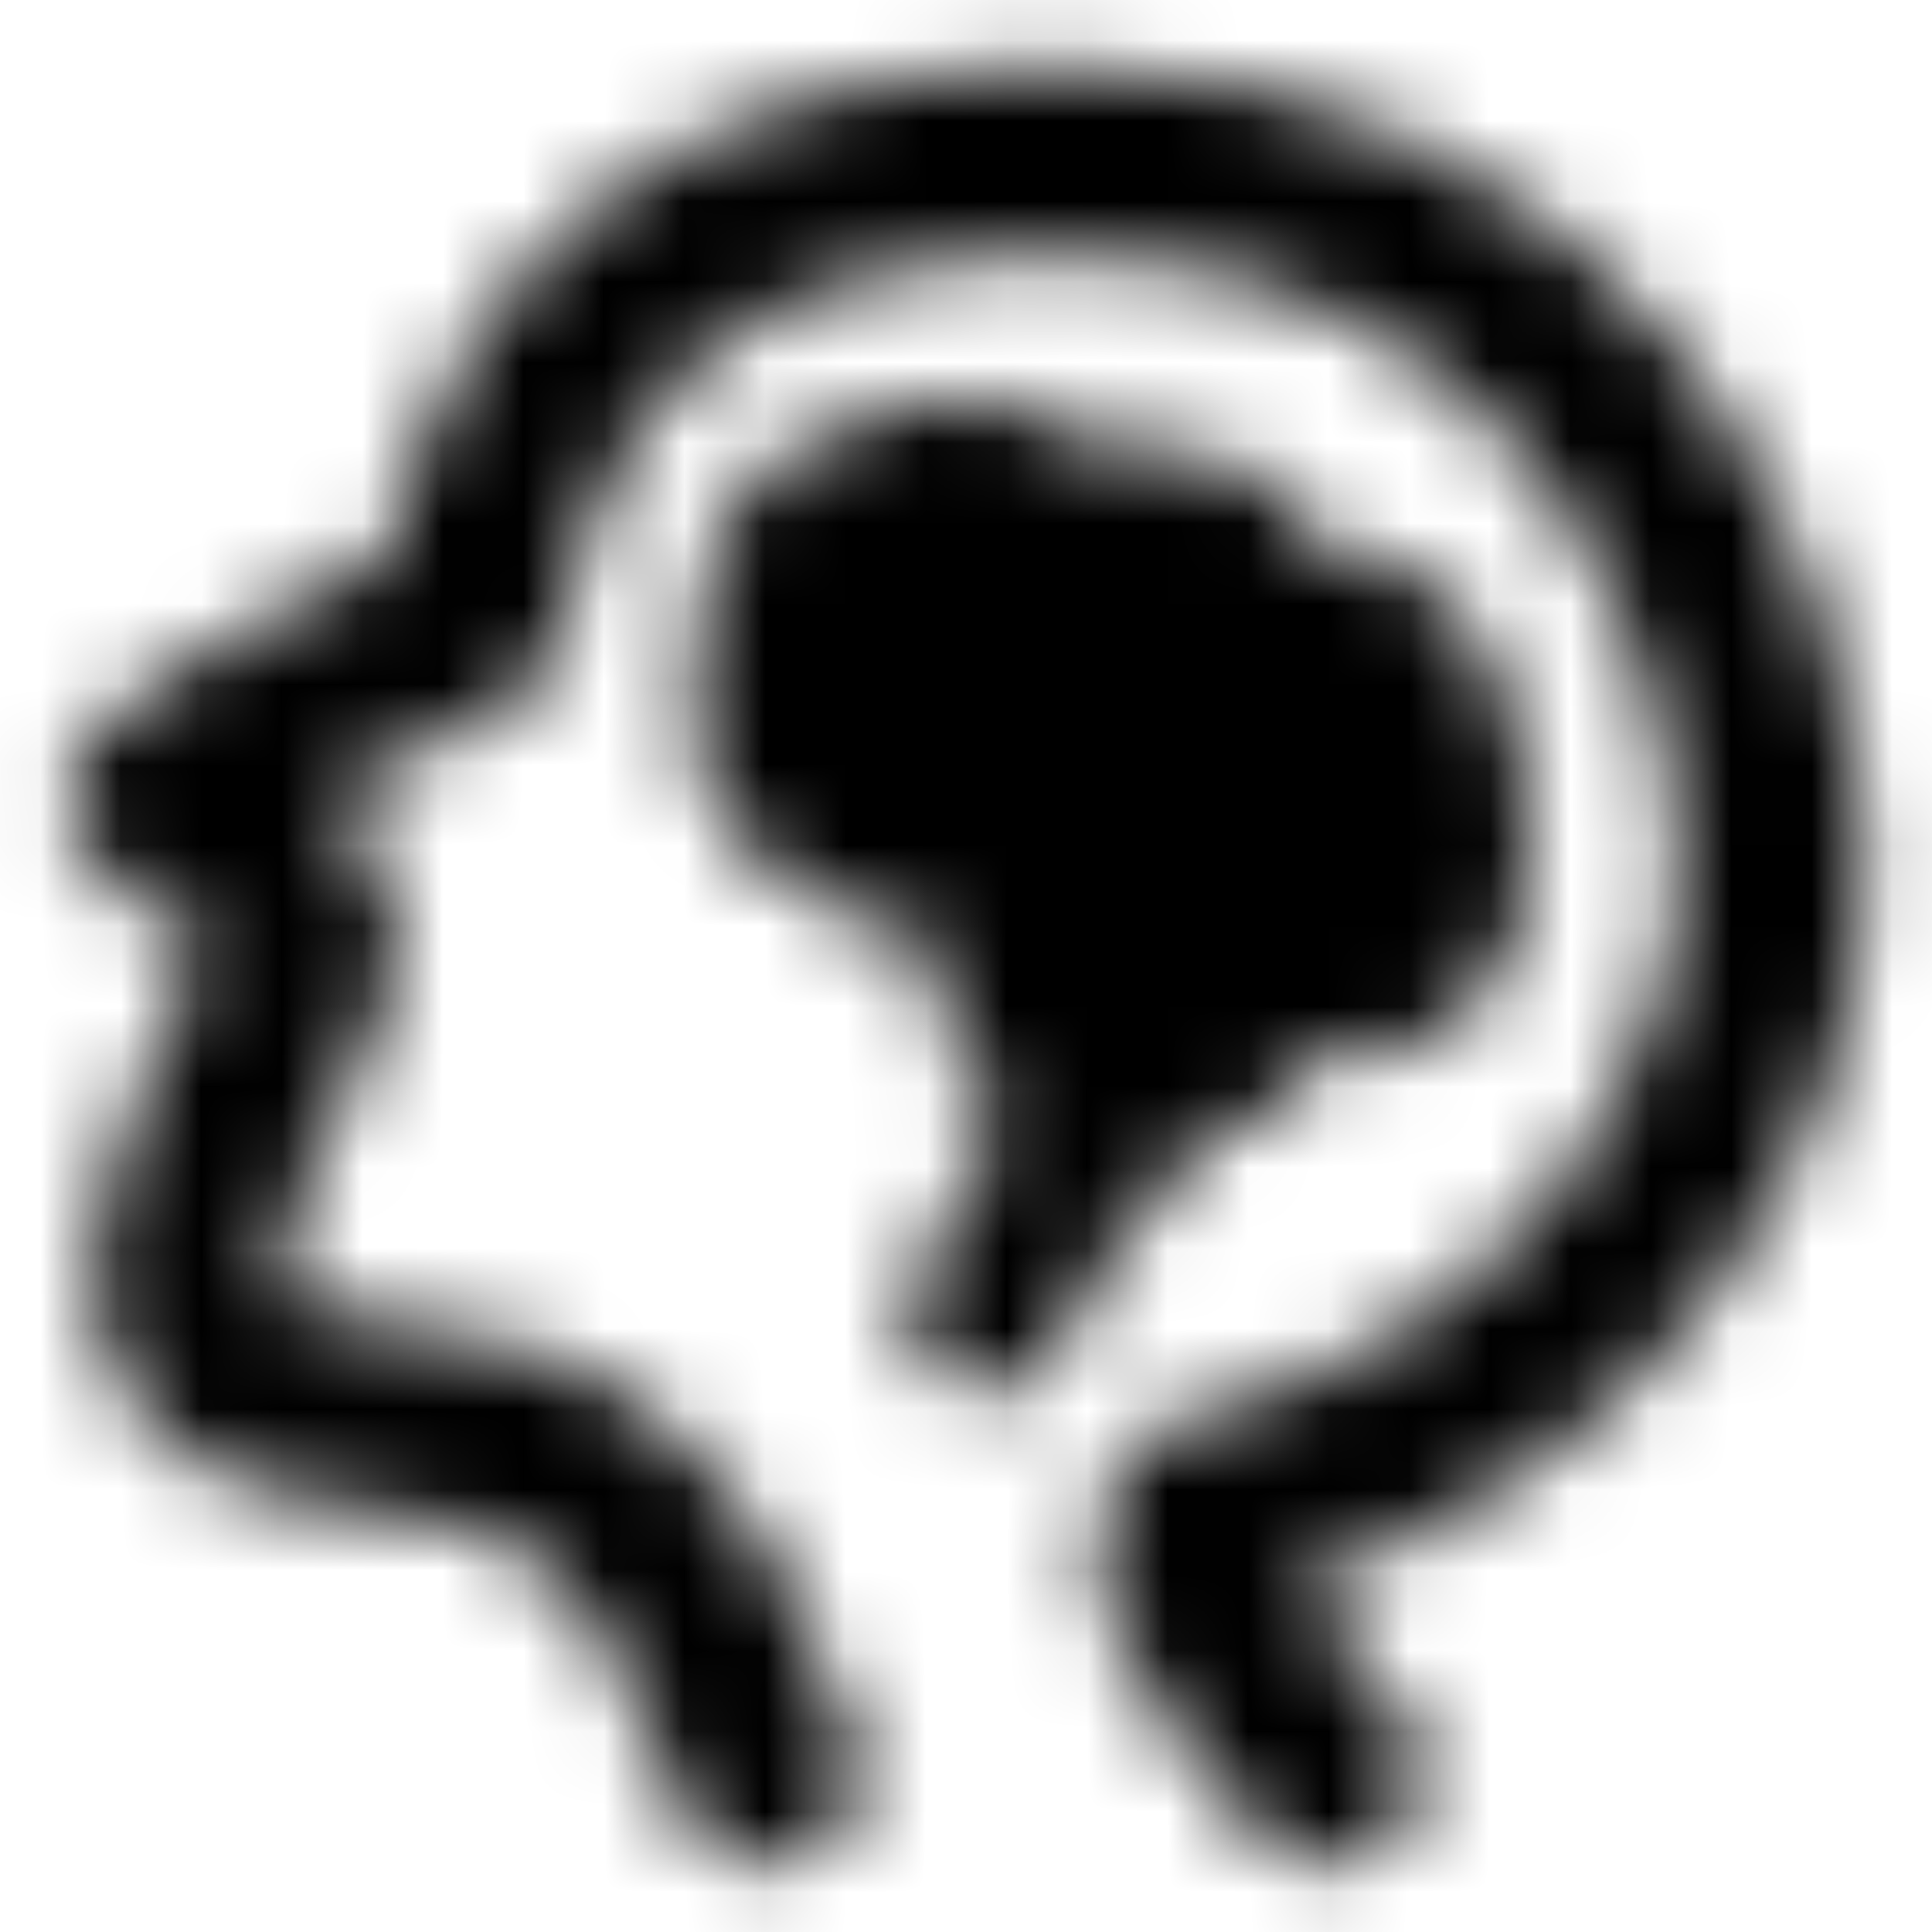
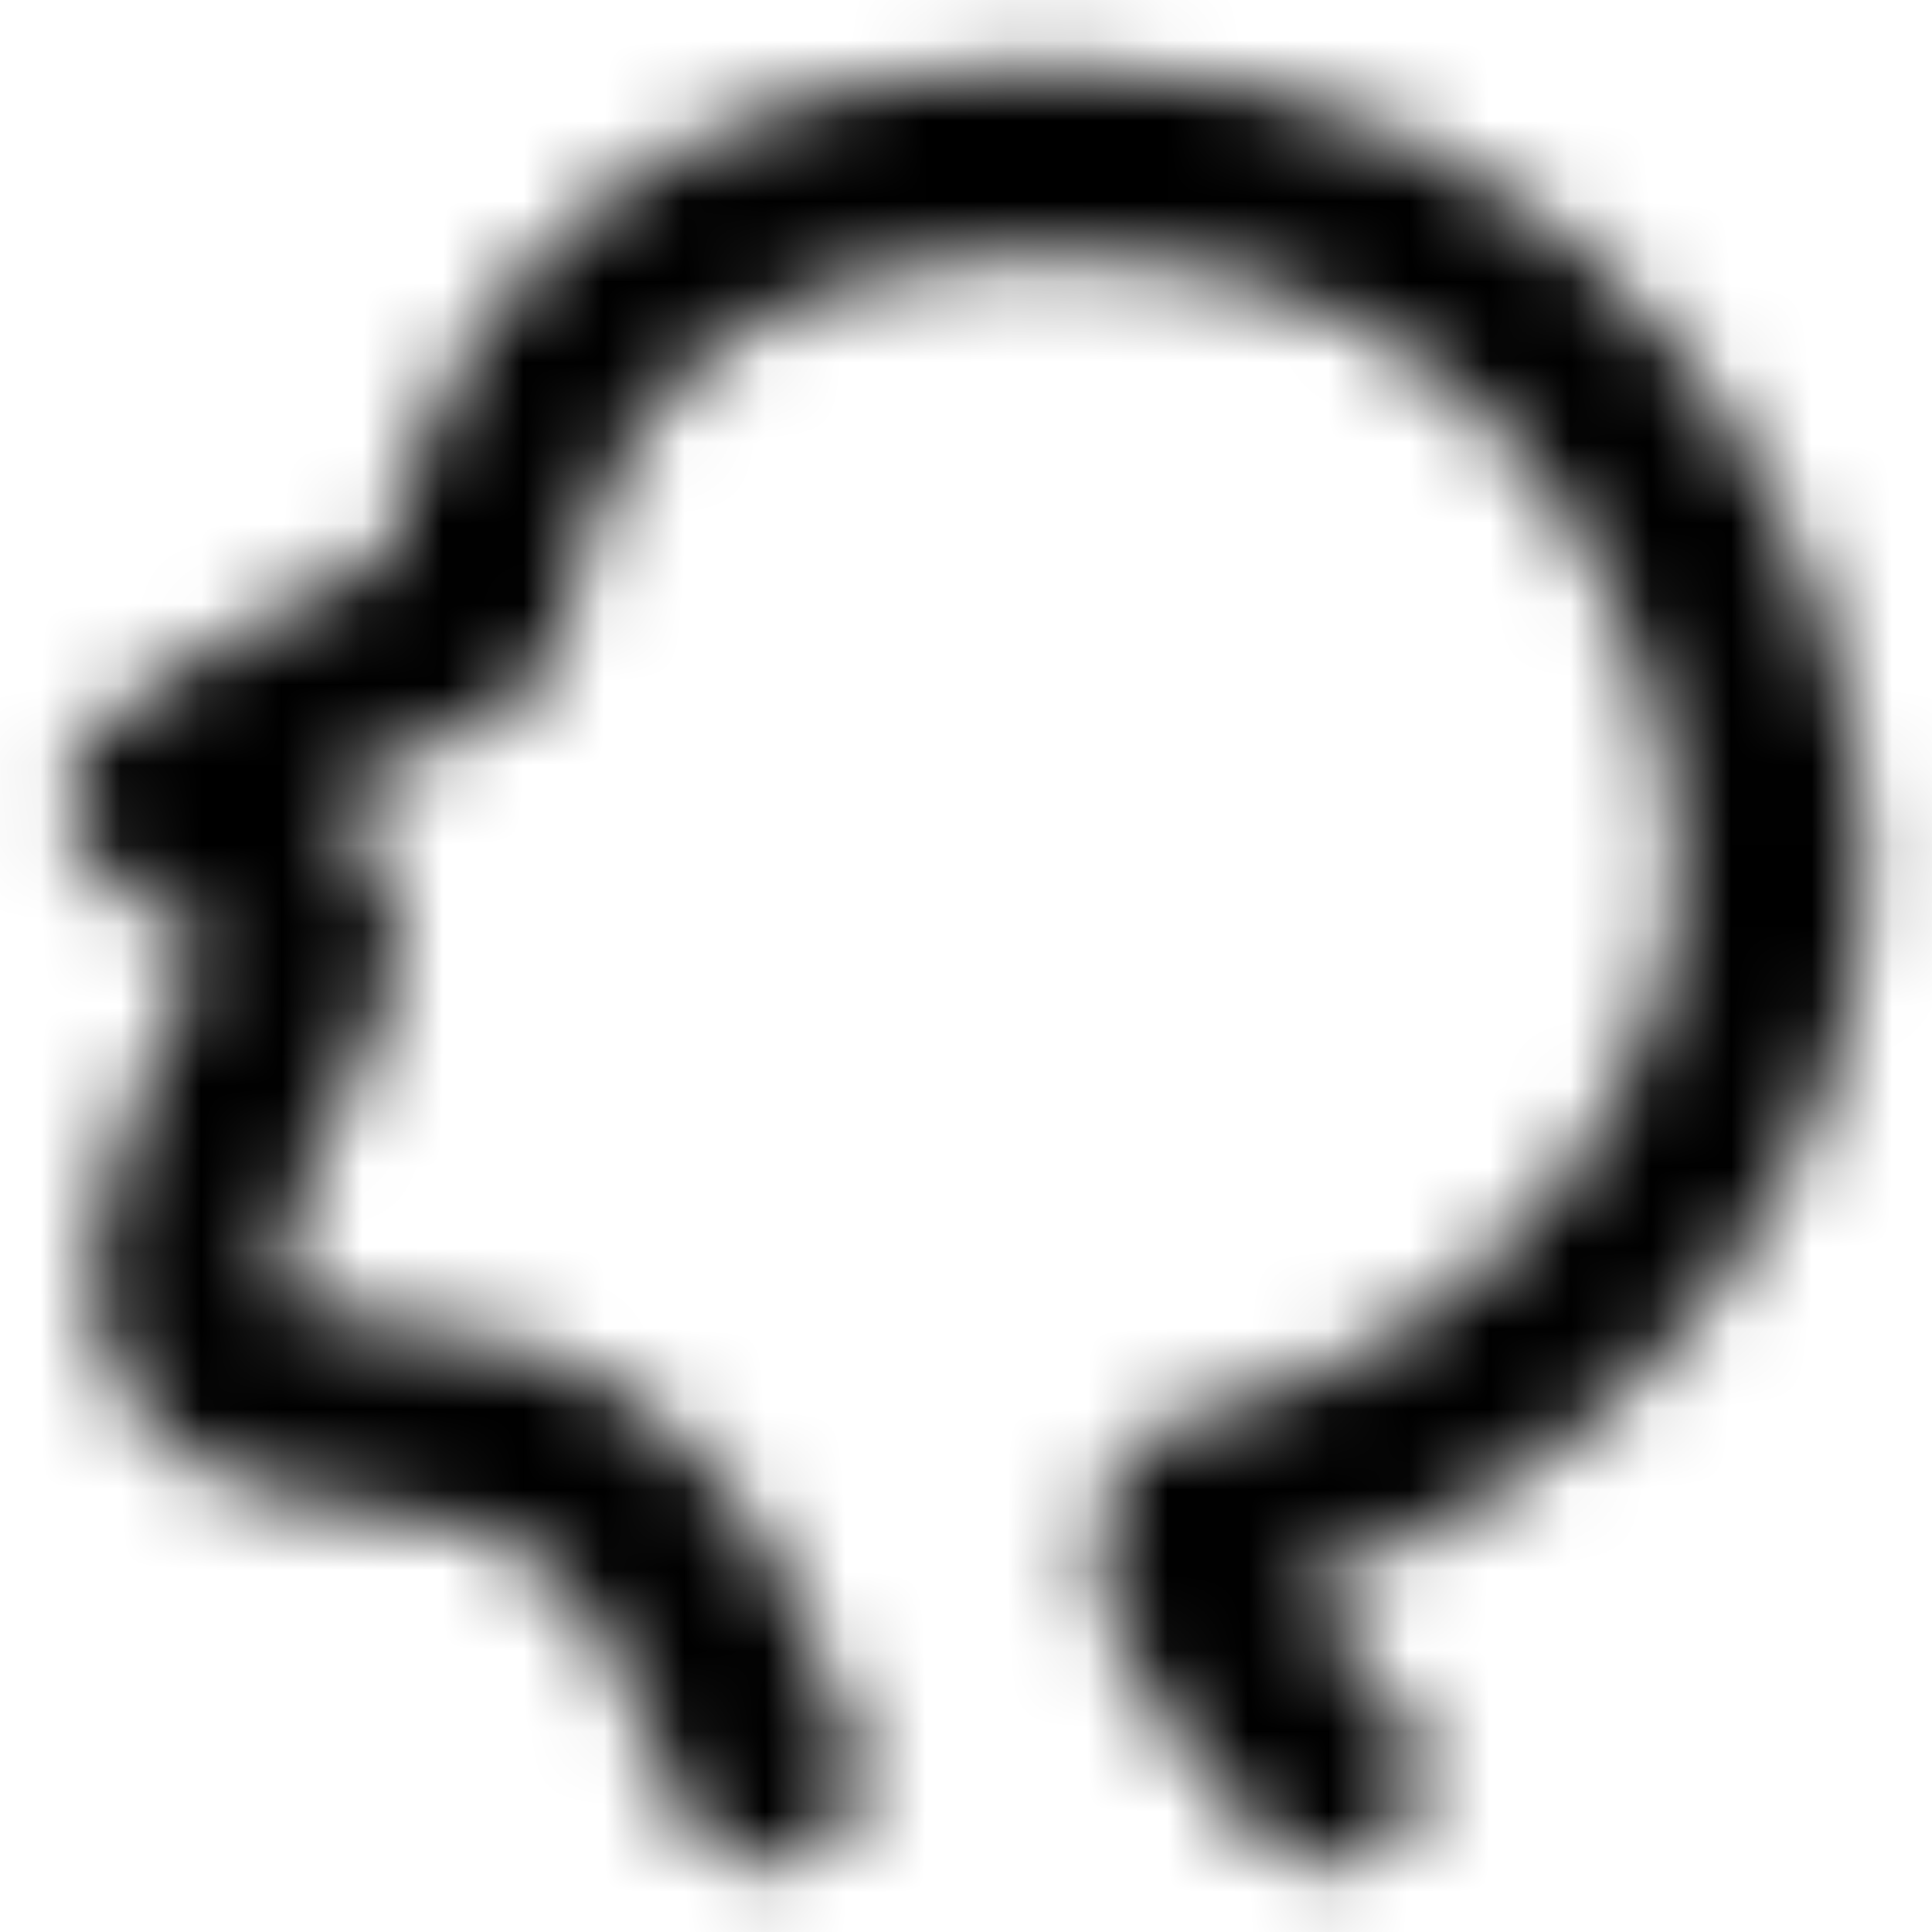
<svg xmlns="http://www.w3.org/2000/svg" width="24" height="24" viewBox="0 0 24 24" fill="none">
  <mask id="mask0_161_1279" style="mask-type:luminance" maskUnits="userSpaceOnUse" x="0" y="0" width="24" height="24">
    <path d="M9.518 22C9.028 20.402 8.289 19.211 7.3 18.427C5.818 17.25 3.462 17.982 2.592 16.767C1.722 15.553 3.202 13.322 3.721 12.005C4.24 10.688 1.731 10.222 2.024 9.848C2.219 9.599 3.487 8.879 5.828 7.69C6.493 3.897 8.95 2 13.199 2C19.572 2 22 7.403 22 10.84C22 14.276 19.06 17.978 14.872 18.776C14.498 19.322 15.038 20.396 16.492 22" stroke="white" stroke-width="2.333" stroke-linecap="round" stroke-linejoin="round" />
-     <path fill-rule="evenodd" clip-rule="evenodd" d="M9.75 7.25C9.423 8.517 9.52 9.407 10.042 9.92C10.563 10.432 11.451 10.767 12.706 10.925C12.421 12.559 12.768 13.326 13.747 13.225C14.726 13.124 15.314 12.717 15.512 12.005C17.042 12.435 17.871 12.075 18 10.925C18.193 9.2 17.263 7.824 16.881 7.824C16.5 7.824 15.512 7.778 15.512 7.25C15.512 6.723 14.358 6.425 13.317 6.425C12.275 6.425 12.902 5.723 11.472 6C10.518 6.185 9.944 6.602 9.75 7.25Z" fill="#555555" stroke="white" stroke-width="2" stroke-linejoin="round" />
-     <path d="M15.25 12.75C14.742 13.066 14.044 13.59 13.75 14C13.015 15.025 12.42 15.649 12.29 16.304" stroke="white" stroke-width="2" stroke-linecap="round" />
  </mask>
  <g mask="url(#mask0_161_1279)">
    <path d="M0 0H24V24H0V0Z" fill="black" />
  </g>
</svg>